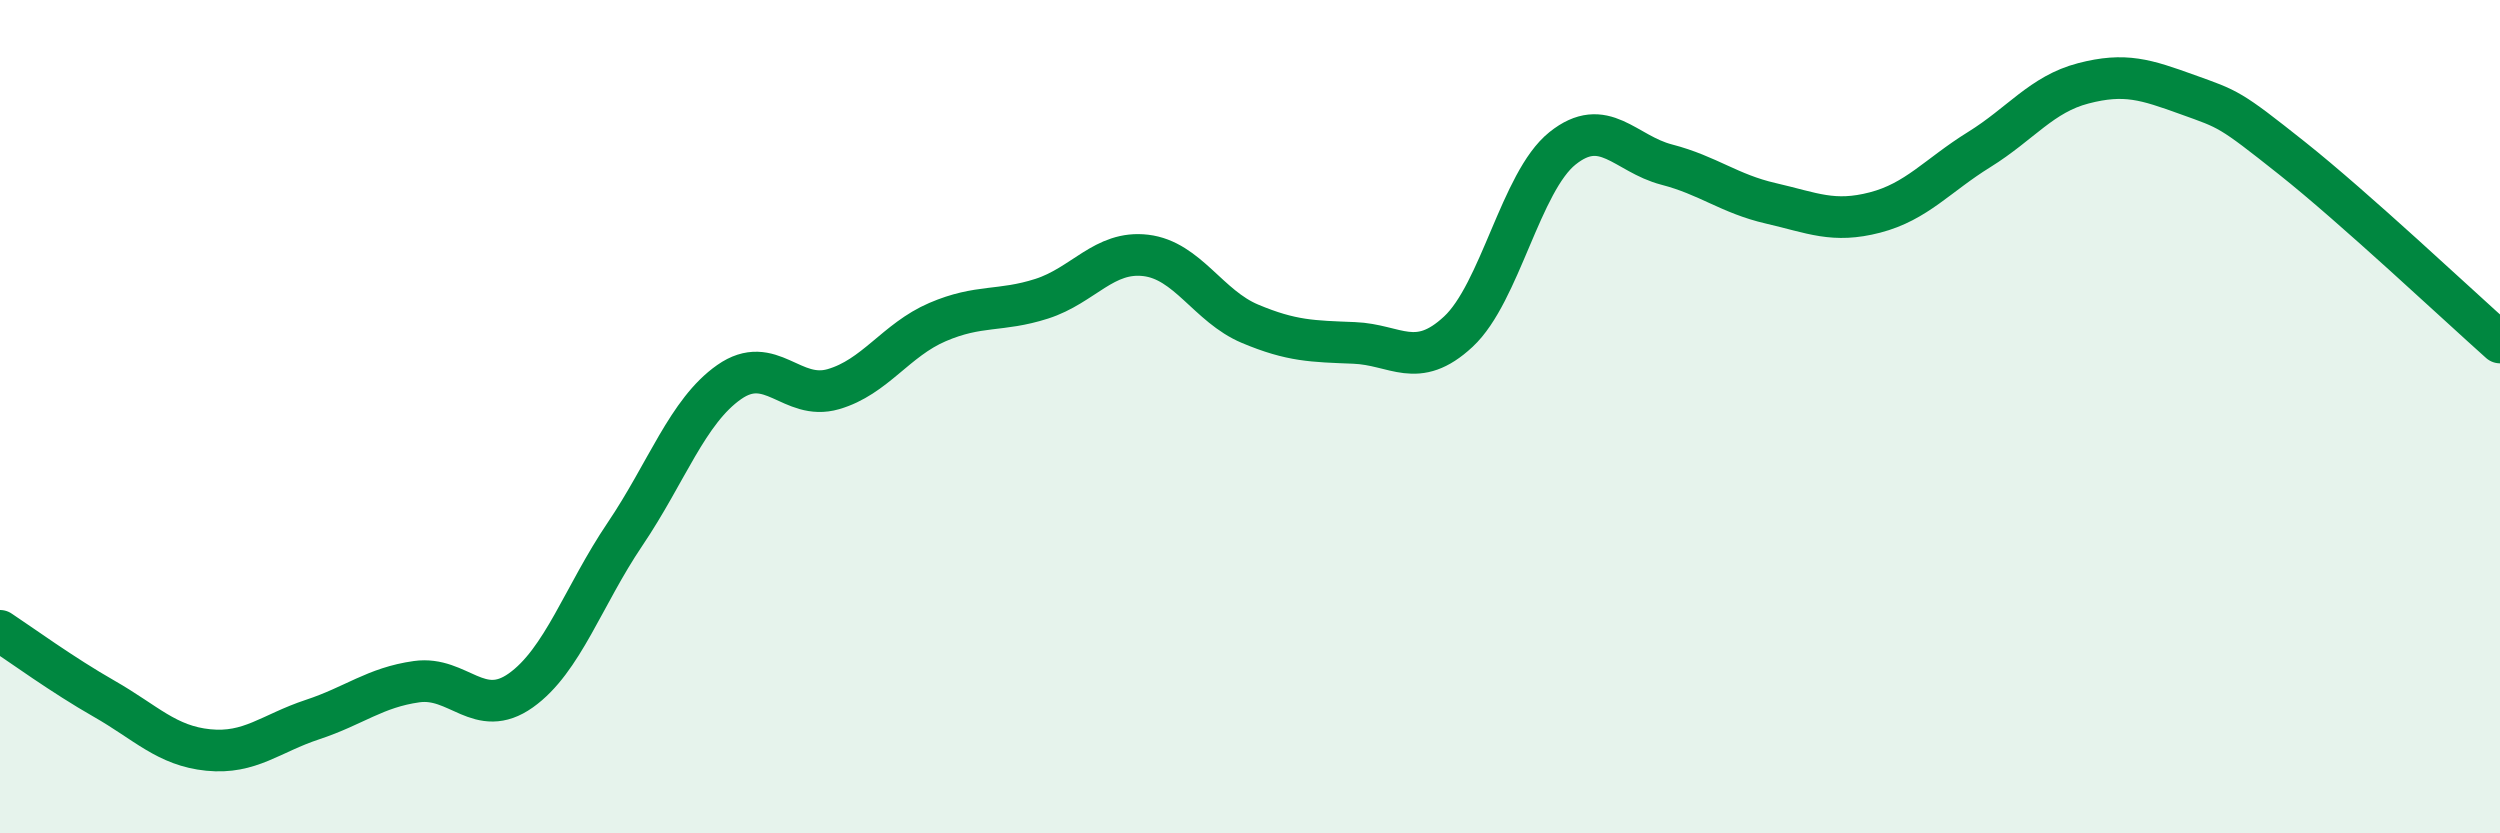
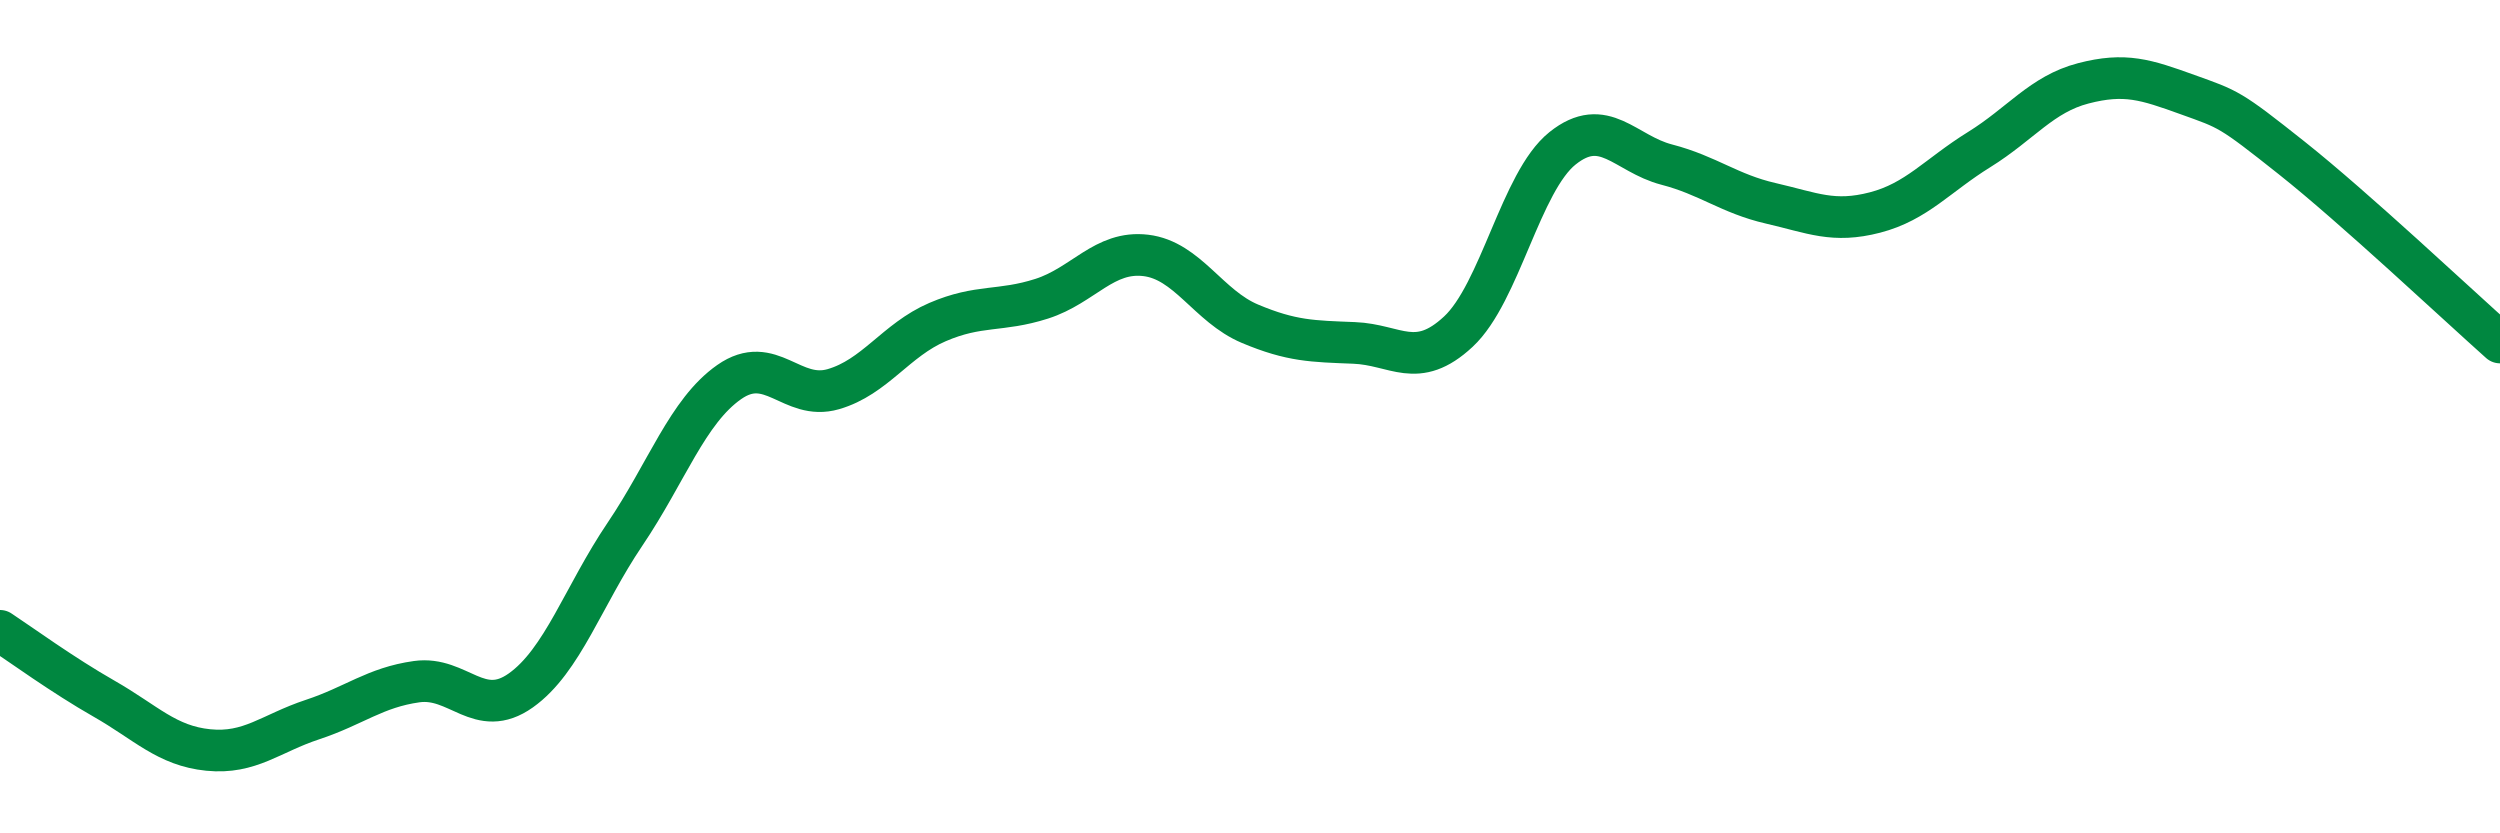
<svg xmlns="http://www.w3.org/2000/svg" width="60" height="20" viewBox="0 0 60 20">
-   <path d="M 0,15.14 C 0.5,15.47 1.5,16.2 2.5,16.77 C 3.5,17.34 4,17.9 5,18 C 6,18.1 6.5,17.6 7.5,17.27 C 8.5,16.94 9,16.5 10,16.36 C 11,16.22 11.5,17.28 12.5,16.57 C 13.5,15.86 14,14.3 15,12.82 C 16,11.34 16.5,9.87 17.5,9.17 C 18.5,8.47 19,9.63 20,9.34 C 21,9.05 21.5,8.16 22.5,7.73 C 23.5,7.3 24,7.49 25,7.17 C 26,6.85 26.5,6.01 27.5,6.13 C 28.5,6.25 29,7.35 30,7.77 C 31,8.19 31.5,8.19 32.5,8.23 C 33.5,8.27 34,8.89 35,7.96 C 36,7.03 36.5,4.36 37.5,3.56 C 38.5,2.76 39,3.69 40,3.95 C 41,4.21 41.5,4.65 42.5,4.88 C 43.5,5.11 44,5.36 45,5.1 C 46,4.84 46.5,4.21 47.5,3.59 C 48.5,2.97 49,2.26 50,2 C 51,1.74 51.5,1.91 52.5,2.27 C 53.5,2.63 53.5,2.6 55,3.79 C 56.5,4.98 59,7.33 60,8.22L60 20L0 20Z" fill="#008740" opacity="0.1" stroke-linecap="round" stroke-linejoin="round" />
  <path d="M 0,15.14 C 0.5,15.47 1.5,16.2 2.5,16.77 C 3.5,17.34 4,17.9 5,18 C 6,18.1 6.5,17.6 7.5,17.27 C 8.5,16.94 9,16.5 10,16.36 C 11,16.22 11.5,17.28 12.5,16.57 C 13.5,15.86 14,14.3 15,12.82 C 16,11.34 16.5,9.87 17.5,9.17 C 18.5,8.47 19,9.63 20,9.34 C 21,9.05 21.5,8.16 22.5,7.73 C 23.5,7.3 24,7.49 25,7.17 C 26,6.85 26.5,6.01 27.5,6.13 C 28.5,6.25 29,7.35 30,7.77 C 31,8.19 31.5,8.19 32.5,8.23 C 33.5,8.27 34,8.89 35,7.96 C 36,7.03 36.5,4.36 37.5,3.56 C 38.5,2.76 39,3.69 40,3.95 C 41,4.21 41.5,4.65 42.5,4.88 C 43.5,5.11 44,5.36 45,5.1 C 46,4.84 46.5,4.21 47.5,3.59 C 48.5,2.97 49,2.26 50,2 C 51,1.74 51.5,1.91 52.5,2.27 C 53.5,2.63 53.5,2.6 55,3.79 C 56.5,4.98 59,7.33 60,8.22" stroke="#008740" stroke-width="1" fill="none" stroke-linecap="round" stroke-linejoin="round" />
</svg>